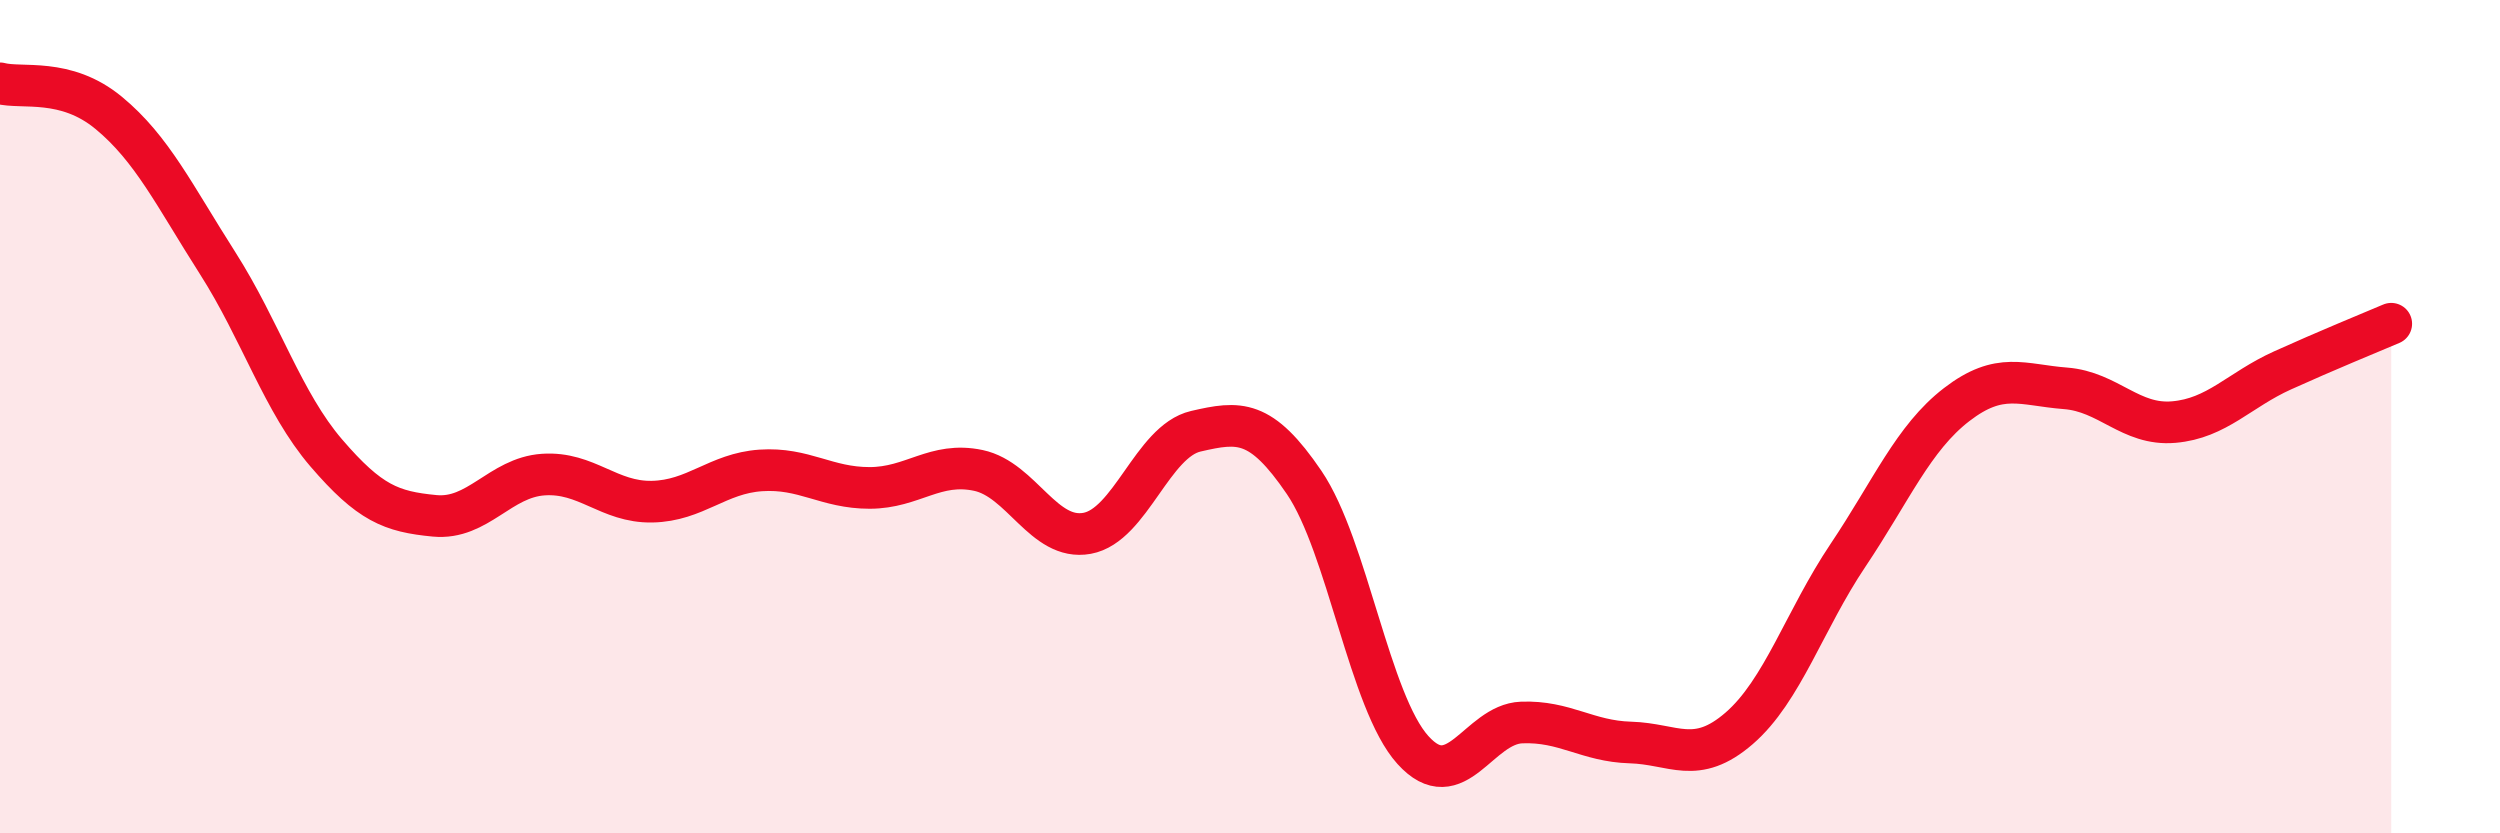
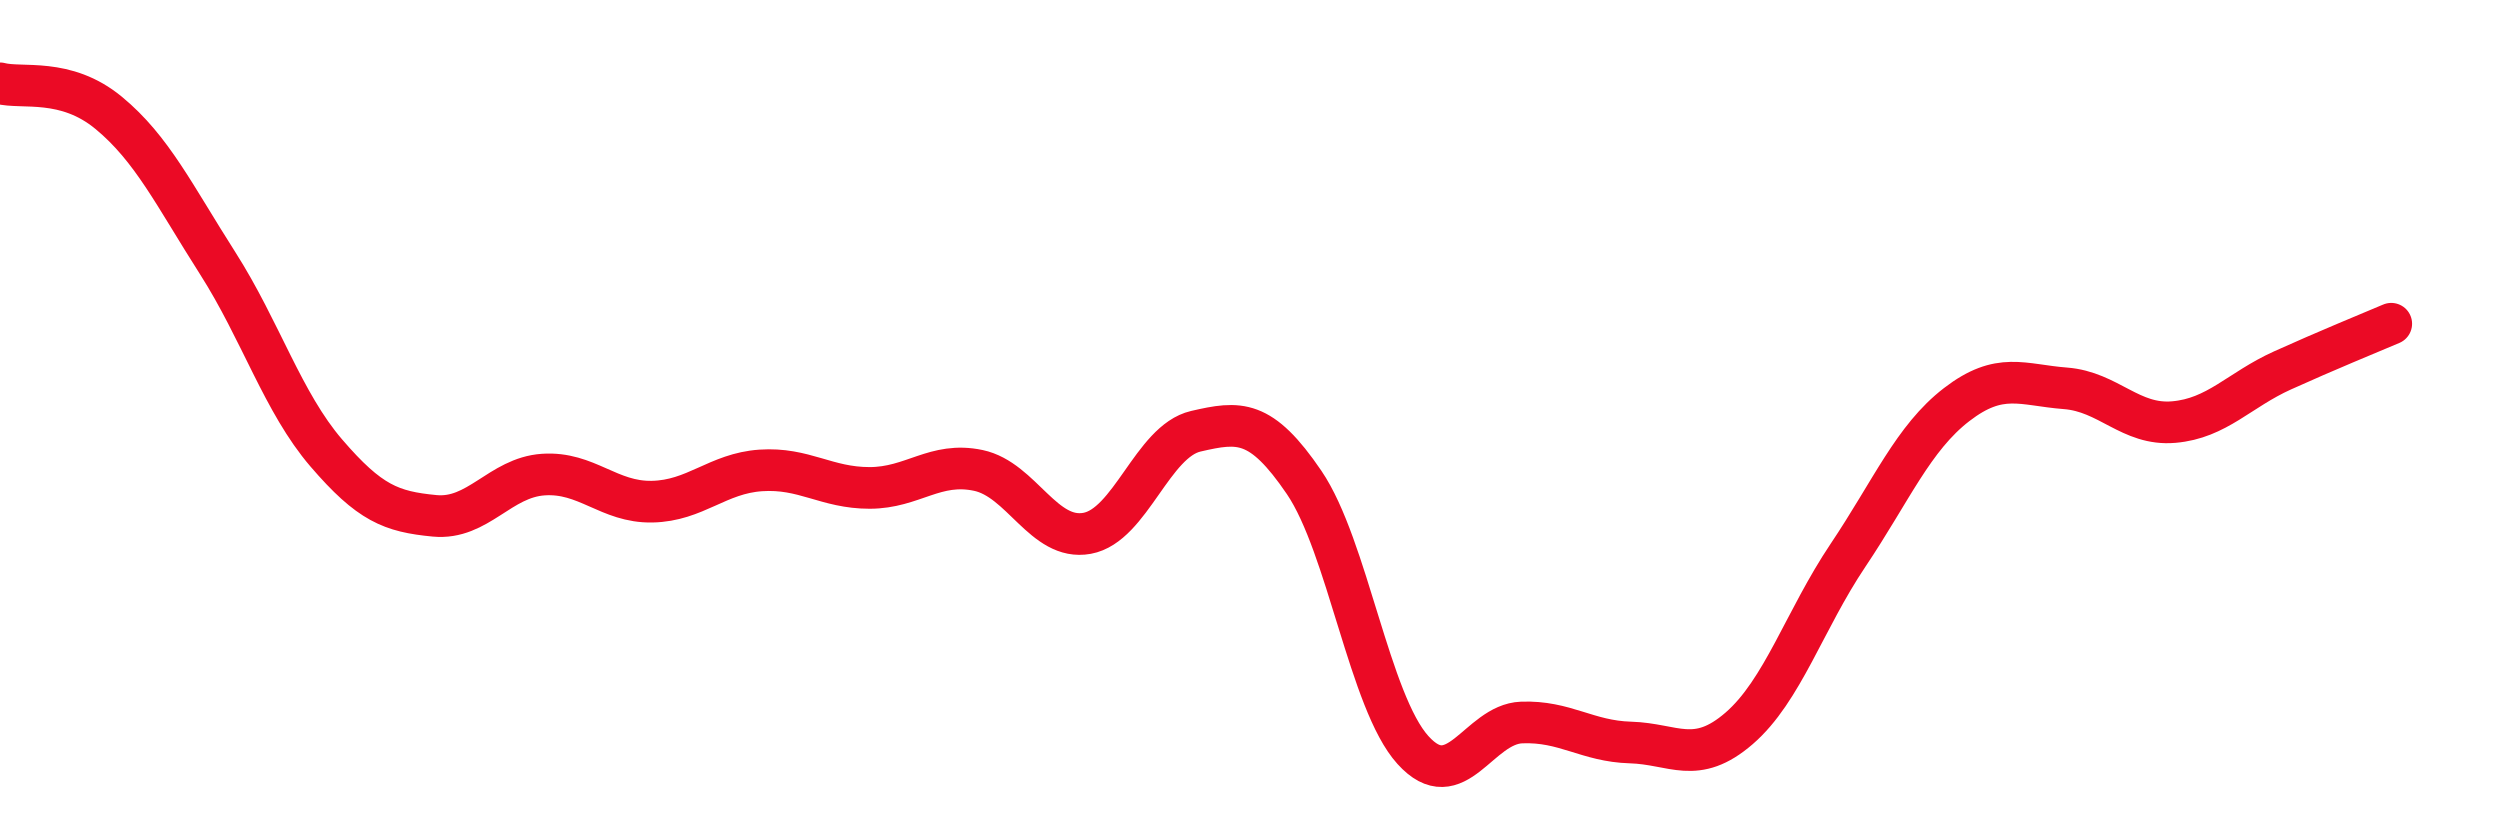
<svg xmlns="http://www.w3.org/2000/svg" width="60" height="20" viewBox="0 0 60 20">
-   <path d="M 0,2 C 0.52,2.14 1.57,1.85 2.61,2.71 C 3.65,3.57 4.18,4.68 5.22,6.31 C 6.26,7.94 6.79,9.66 7.83,10.87 C 8.87,12.08 9.39,12.28 10.43,12.38 C 11.47,12.48 12,11.46 13.04,11.39 C 14.08,11.32 14.61,12.06 15.65,12.04 C 16.69,12.02 17.22,11.36 18.26,11.29 C 19.3,11.22 19.83,11.71 20.87,11.71 C 21.91,11.71 22.44,11.07 23.48,11.29 C 24.52,11.51 25.05,12.99 26.09,12.8 C 27.13,12.61 27.66,10.59 28.7,10.35 C 29.74,10.11 30.26,10.05 31.3,11.58 C 32.34,13.11 32.87,16.85 33.91,18 C 34.95,19.15 35.48,17.38 36.52,17.34 C 37.56,17.3 38.09,17.79 39.13,17.82 C 40.17,17.85 40.7,18.38 41.74,17.48 C 42.78,16.58 43.31,14.88 44.35,13.33 C 45.39,11.78 45.92,10.51 46.96,9.71 C 48,8.91 48.53,9.24 49.57,9.32 C 50.61,9.4 51.13,10.22 52.17,10.13 C 53.21,10.04 53.74,9.36 54.78,8.89 C 55.82,8.42 56.87,7.99 57.39,7.77L57.39 20L0 20Z" fill="#EB0A25" opacity="0.1" stroke-linecap="round" stroke-linejoin="round" />
  <path d="M 0,2 C 0.52,2.14 1.57,1.85 2.61,2.71 C 3.65,3.57 4.18,4.68 5.22,6.31 C 6.26,7.94 6.79,9.66 7.83,10.87 C 8.87,12.08 9.39,12.28 10.43,12.38 C 11.47,12.48 12,11.46 13.04,11.39 C 14.08,11.32 14.61,12.06 15.65,12.04 C 16.69,12.02 17.22,11.36 18.26,11.29 C 19.3,11.22 19.83,11.71 20.87,11.71 C 21.91,11.71 22.44,11.07 23.48,11.29 C 24.52,11.51 25.05,12.99 26.09,12.8 C 27.13,12.61 27.66,10.59 28.7,10.35 C 29.74,10.11 30.26,10.05 31.3,11.58 C 32.34,13.11 32.87,16.85 33.91,18 C 34.95,19.15 35.48,17.38 36.52,17.34 C 37.56,17.3 38.09,17.79 39.13,17.82 C 40.17,17.85 40.7,18.38 41.74,17.48 C 42.78,16.58 43.31,14.88 44.35,13.33 C 45.39,11.78 45.92,10.51 46.96,9.71 C 48,8.91 48.53,9.24 49.57,9.32 C 50.61,9.4 51.13,10.22 52.17,10.13 C 53.21,10.04 53.74,9.36 54.78,8.89 C 55.82,8.42 56.87,7.99 57.39,7.77" stroke="#EB0A25" stroke-width="1" fill="none" stroke-linecap="round" stroke-linejoin="round" />
</svg>